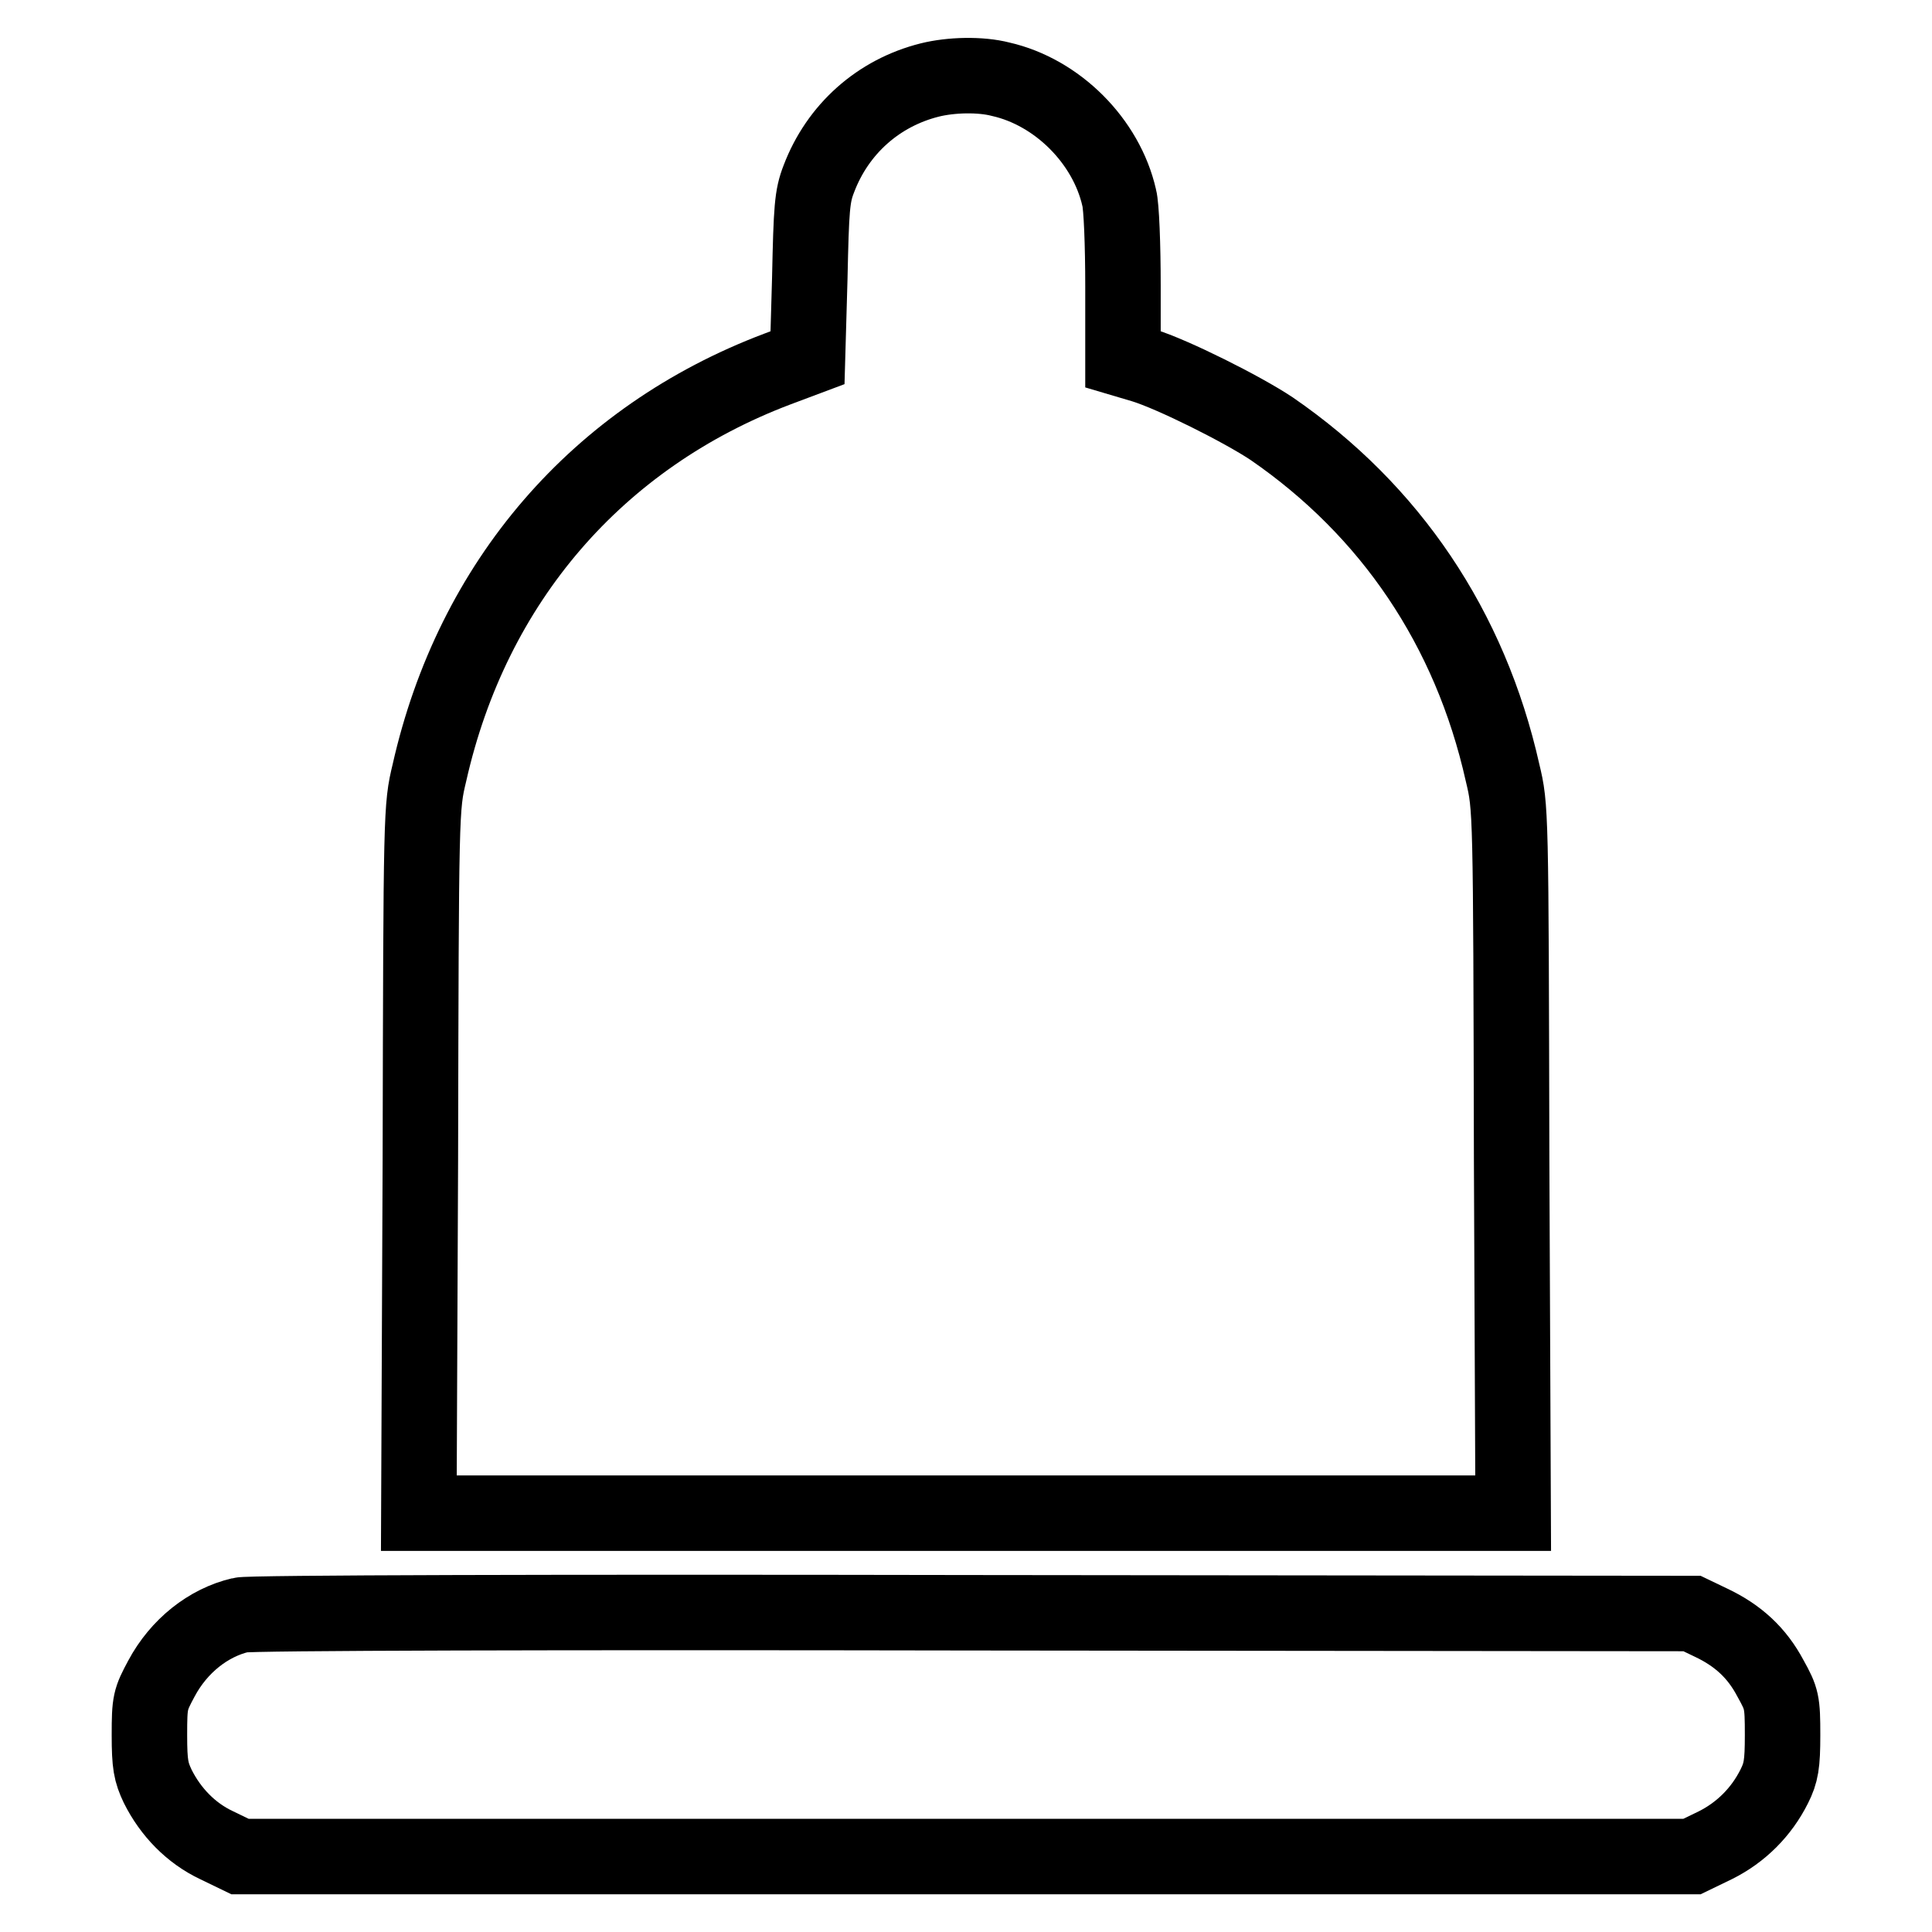
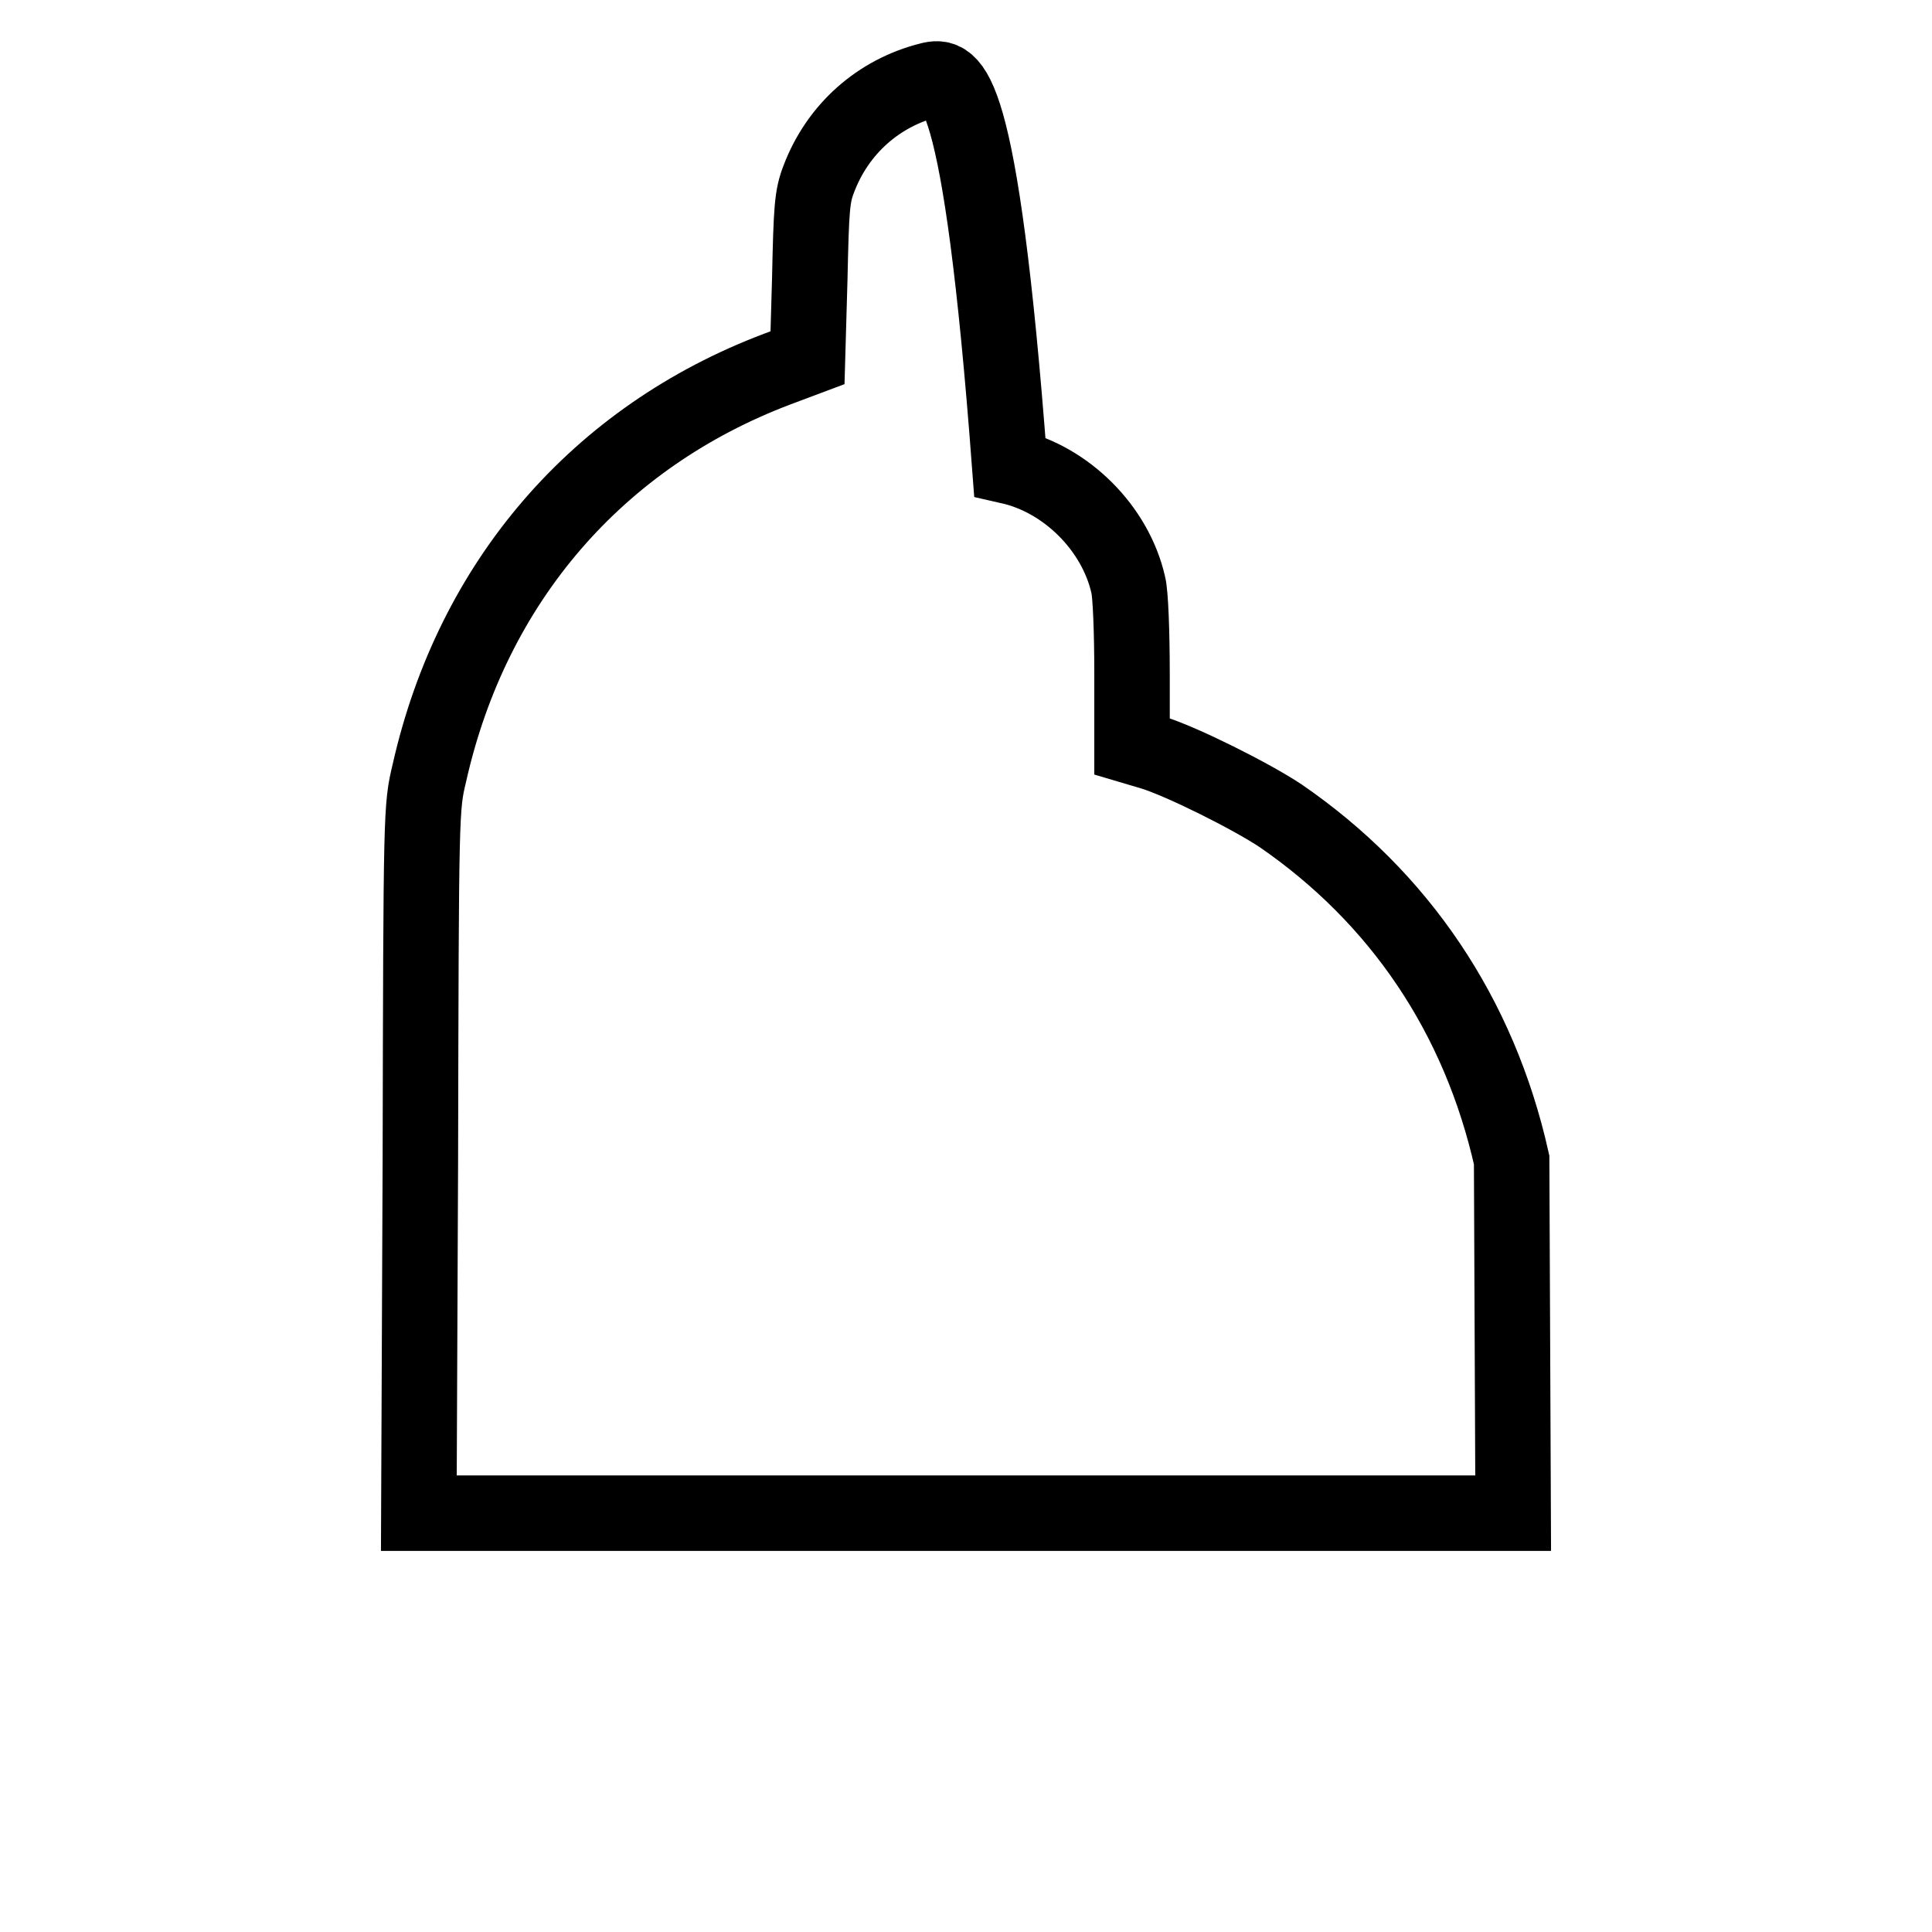
<svg xmlns="http://www.w3.org/2000/svg" version="1.1" x="0px" y="0px" viewBox="0 0 256 256" enable-background="new 0 0 256 256" xml:space="preserve">
  <g>
    <g>
      <g>
-         <path stroke-width="10" fill-opacity="0" stroke="#000000" d="M123.2,10.6c-6.8,1.7-12.2,6.5-14.7,13.1c-0.9,2.3-1,3.9-1.2,13.2L107,47.4l-4,1.5c-23.8,9-40.4,28.2-46.1,53.5c-1.1,4.6-1.1,4.8-1.2,51.3l-0.2,46.8H128h72.5l-0.2-46.8c-0.1-46.6-0.1-46.7-1.2-51.3c-4.3-19.2-14.9-34.8-30.6-45.6c-3.9-2.6-13.1-7.2-17-8.4l-2.7-0.8v-9.7c0-5.4-0.2-10.6-0.5-11.7c-1.7-7.5-8.2-14-15.7-15.7C129.9,9.8,126,9.9,123.2,10.6z" />
-         <path stroke-width="10" fill-opacity="0" stroke="#000000" d="M31.9,214c-4.3,1-8.2,4.1-10.5,8.4c-1.5,2.8-1.6,3.1-1.6,7.5c0,3.9,0.2,4.9,1.1,6.8c1.7,3.4,4.4,6.2,7.8,7.8l3.1,1.5H128h96.2l3.1-1.5c3.4-1.7,6.1-4.4,7.8-7.8c0.9-1.8,1.1-2.9,1.1-6.8c0-4.4-0.1-4.8-1.6-7.5c-1.8-3.4-4.3-5.7-7.9-7.4l-2.5-1.2l-95.3-0.1C74.3,213.6,32.9,213.7,31.9,214z" />
+         <path stroke-width="10" fill-opacity="0" stroke="#000000" d="M123.2,10.6c-6.8,1.7-12.2,6.5-14.7,13.1c-0.9,2.3-1,3.9-1.2,13.2L107,47.4l-4,1.5c-23.8,9-40.4,28.2-46.1,53.5c-1.1,4.6-1.1,4.8-1.2,51.3l-0.2,46.8H128h72.5l-0.2-46.8c-4.3-19.2-14.9-34.8-30.6-45.6c-3.9-2.6-13.1-7.2-17-8.4l-2.7-0.8v-9.7c0-5.4-0.2-10.6-0.5-11.7c-1.7-7.5-8.2-14-15.7-15.7C129.9,9.8,126,9.9,123.2,10.6z" />
      </g>
    </g>
  </g>
</svg>